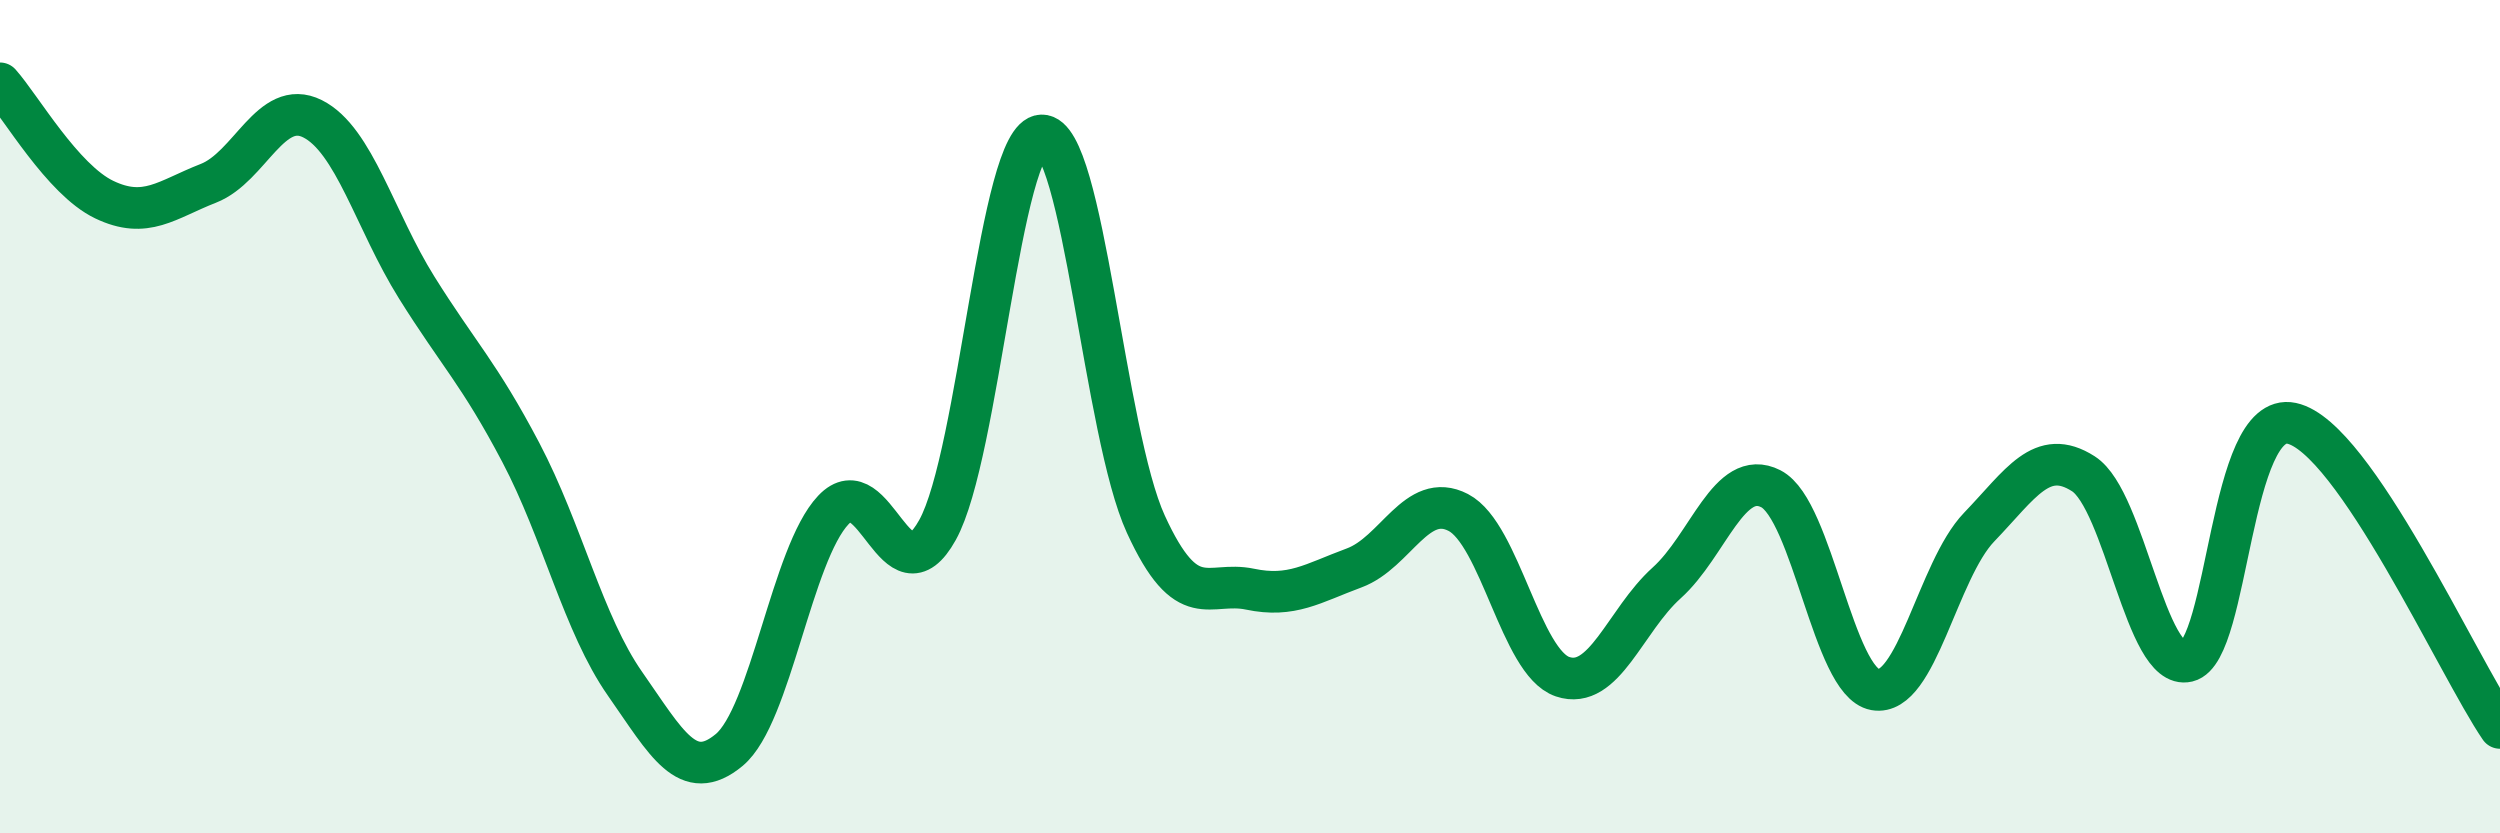
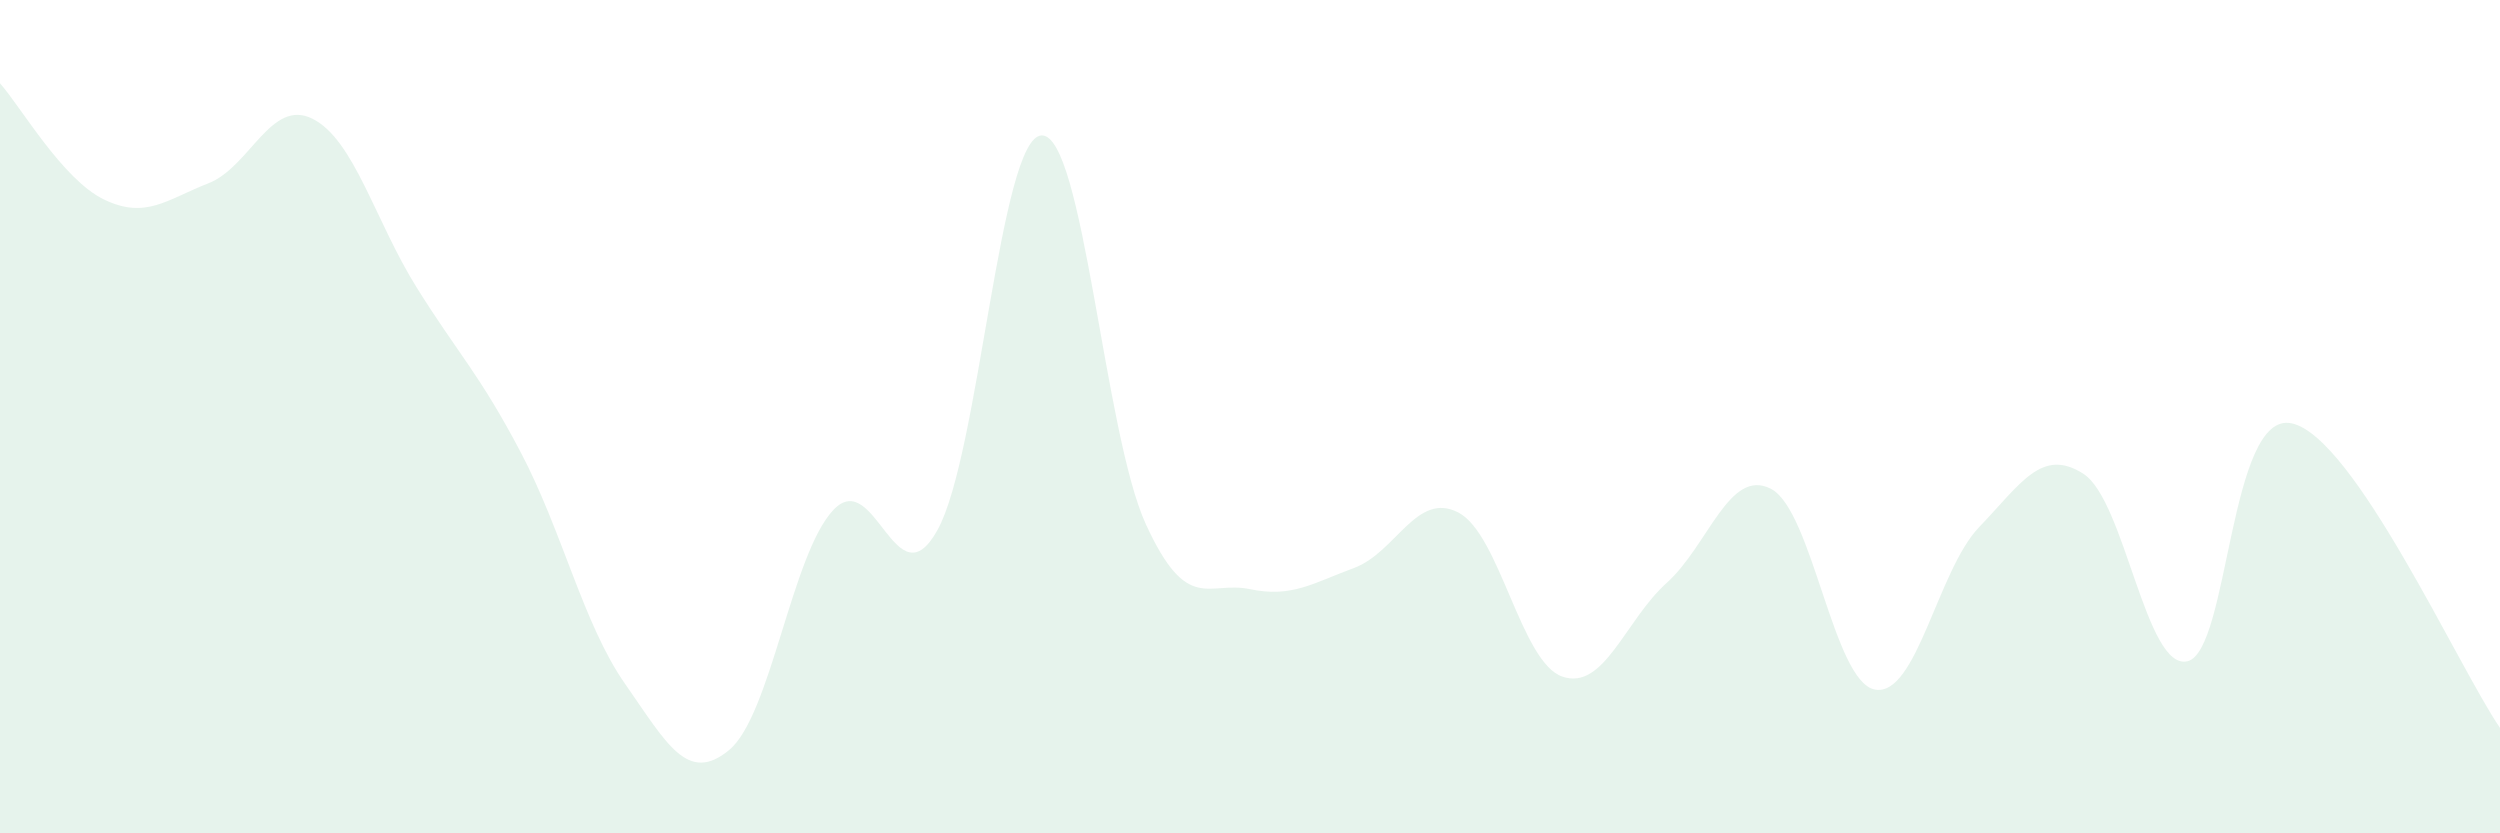
<svg xmlns="http://www.w3.org/2000/svg" width="60" height="20" viewBox="0 0 60 20">
  <path d="M 0,2 C 0.5,2.56 1.5,4.31 2.5,4.79 C 3.5,5.27 4,4.79 5,4.4 C 6,4.01 6.5,2.35 7.5,2.85 C 8.5,3.35 9,5.3 10,6.9 C 11,8.5 11.5,8.96 12.5,10.86 C 13.5,12.76 14,14.98 15,16.41 C 16,17.84 16.5,18.83 17.5,18 C 18.5,17.17 19,13.3 20,12.24 C 21,11.18 21.5,14.52 22.5,12.72 C 23.5,10.92 24,3.28 25,3.25 C 26,3.22 26.5,10.4 27.5,12.58 C 28.5,14.76 29,13.93 30,14.14 C 31,14.35 31.5,14 32.5,13.63 C 33.5,13.26 34,11.78 35,12.3 C 36,12.82 36.5,15.9 37.5,16.24 C 38.5,16.58 39,14.89 40,13.99 C 41,13.09 41.5,11.22 42.5,11.73 C 43.5,12.24 44,16.37 45,16.55 C 46,16.73 46.5,13.69 47.5,12.65 C 48.5,11.61 49,10.73 50,11.37 C 51,12.01 51.5,16.11 52.5,15.87 C 53.5,15.63 53.5,9.84 55,10.16 C 56.5,10.48 59,16.01 60,17.47L60 20L0 20Z" fill="#008740" opacity="0.1" stroke-linecap="round" stroke-linejoin="round" />
-   <path d="M 0,2 C 0.5,2.56 1.5,4.31 2.5,4.79 C 3.5,5.27 4,4.79 5,4.4 C 6,4.01 6.5,2.35 7.5,2.85 C 8.5,3.35 9,5.3 10,6.9 C 11,8.5 11.5,8.96 12.5,10.86 C 13.5,12.76 14,14.98 15,16.41 C 16,17.84 16.5,18.83 17.5,18 C 18.5,17.17 19,13.3 20,12.24 C 21,11.18 21.5,14.52 22.5,12.72 C 23.5,10.92 24,3.28 25,3.25 C 26,3.22 26.5,10.4 27.5,12.58 C 28.5,14.76 29,13.93 30,14.14 C 31,14.35 31.5,14 32.5,13.63 C 33.5,13.26 34,11.78 35,12.3 C 36,12.82 36.5,15.9 37.5,16.24 C 38.5,16.58 39,14.89 40,13.99 C 41,13.09 41.5,11.22 42.5,11.73 C 43.5,12.24 44,16.37 45,16.55 C 46,16.73 46.5,13.69 47.5,12.65 C 48.5,11.61 49,10.73 50,11.37 C 51,12.01 51.5,16.11 52.5,15.87 C 53.5,15.63 53.5,9.84 55,10.16 C 56.5,10.48 59,16.01 60,17.47" stroke="#008740" stroke-width="1" fill="none" stroke-linecap="round" stroke-linejoin="round" />
</svg>